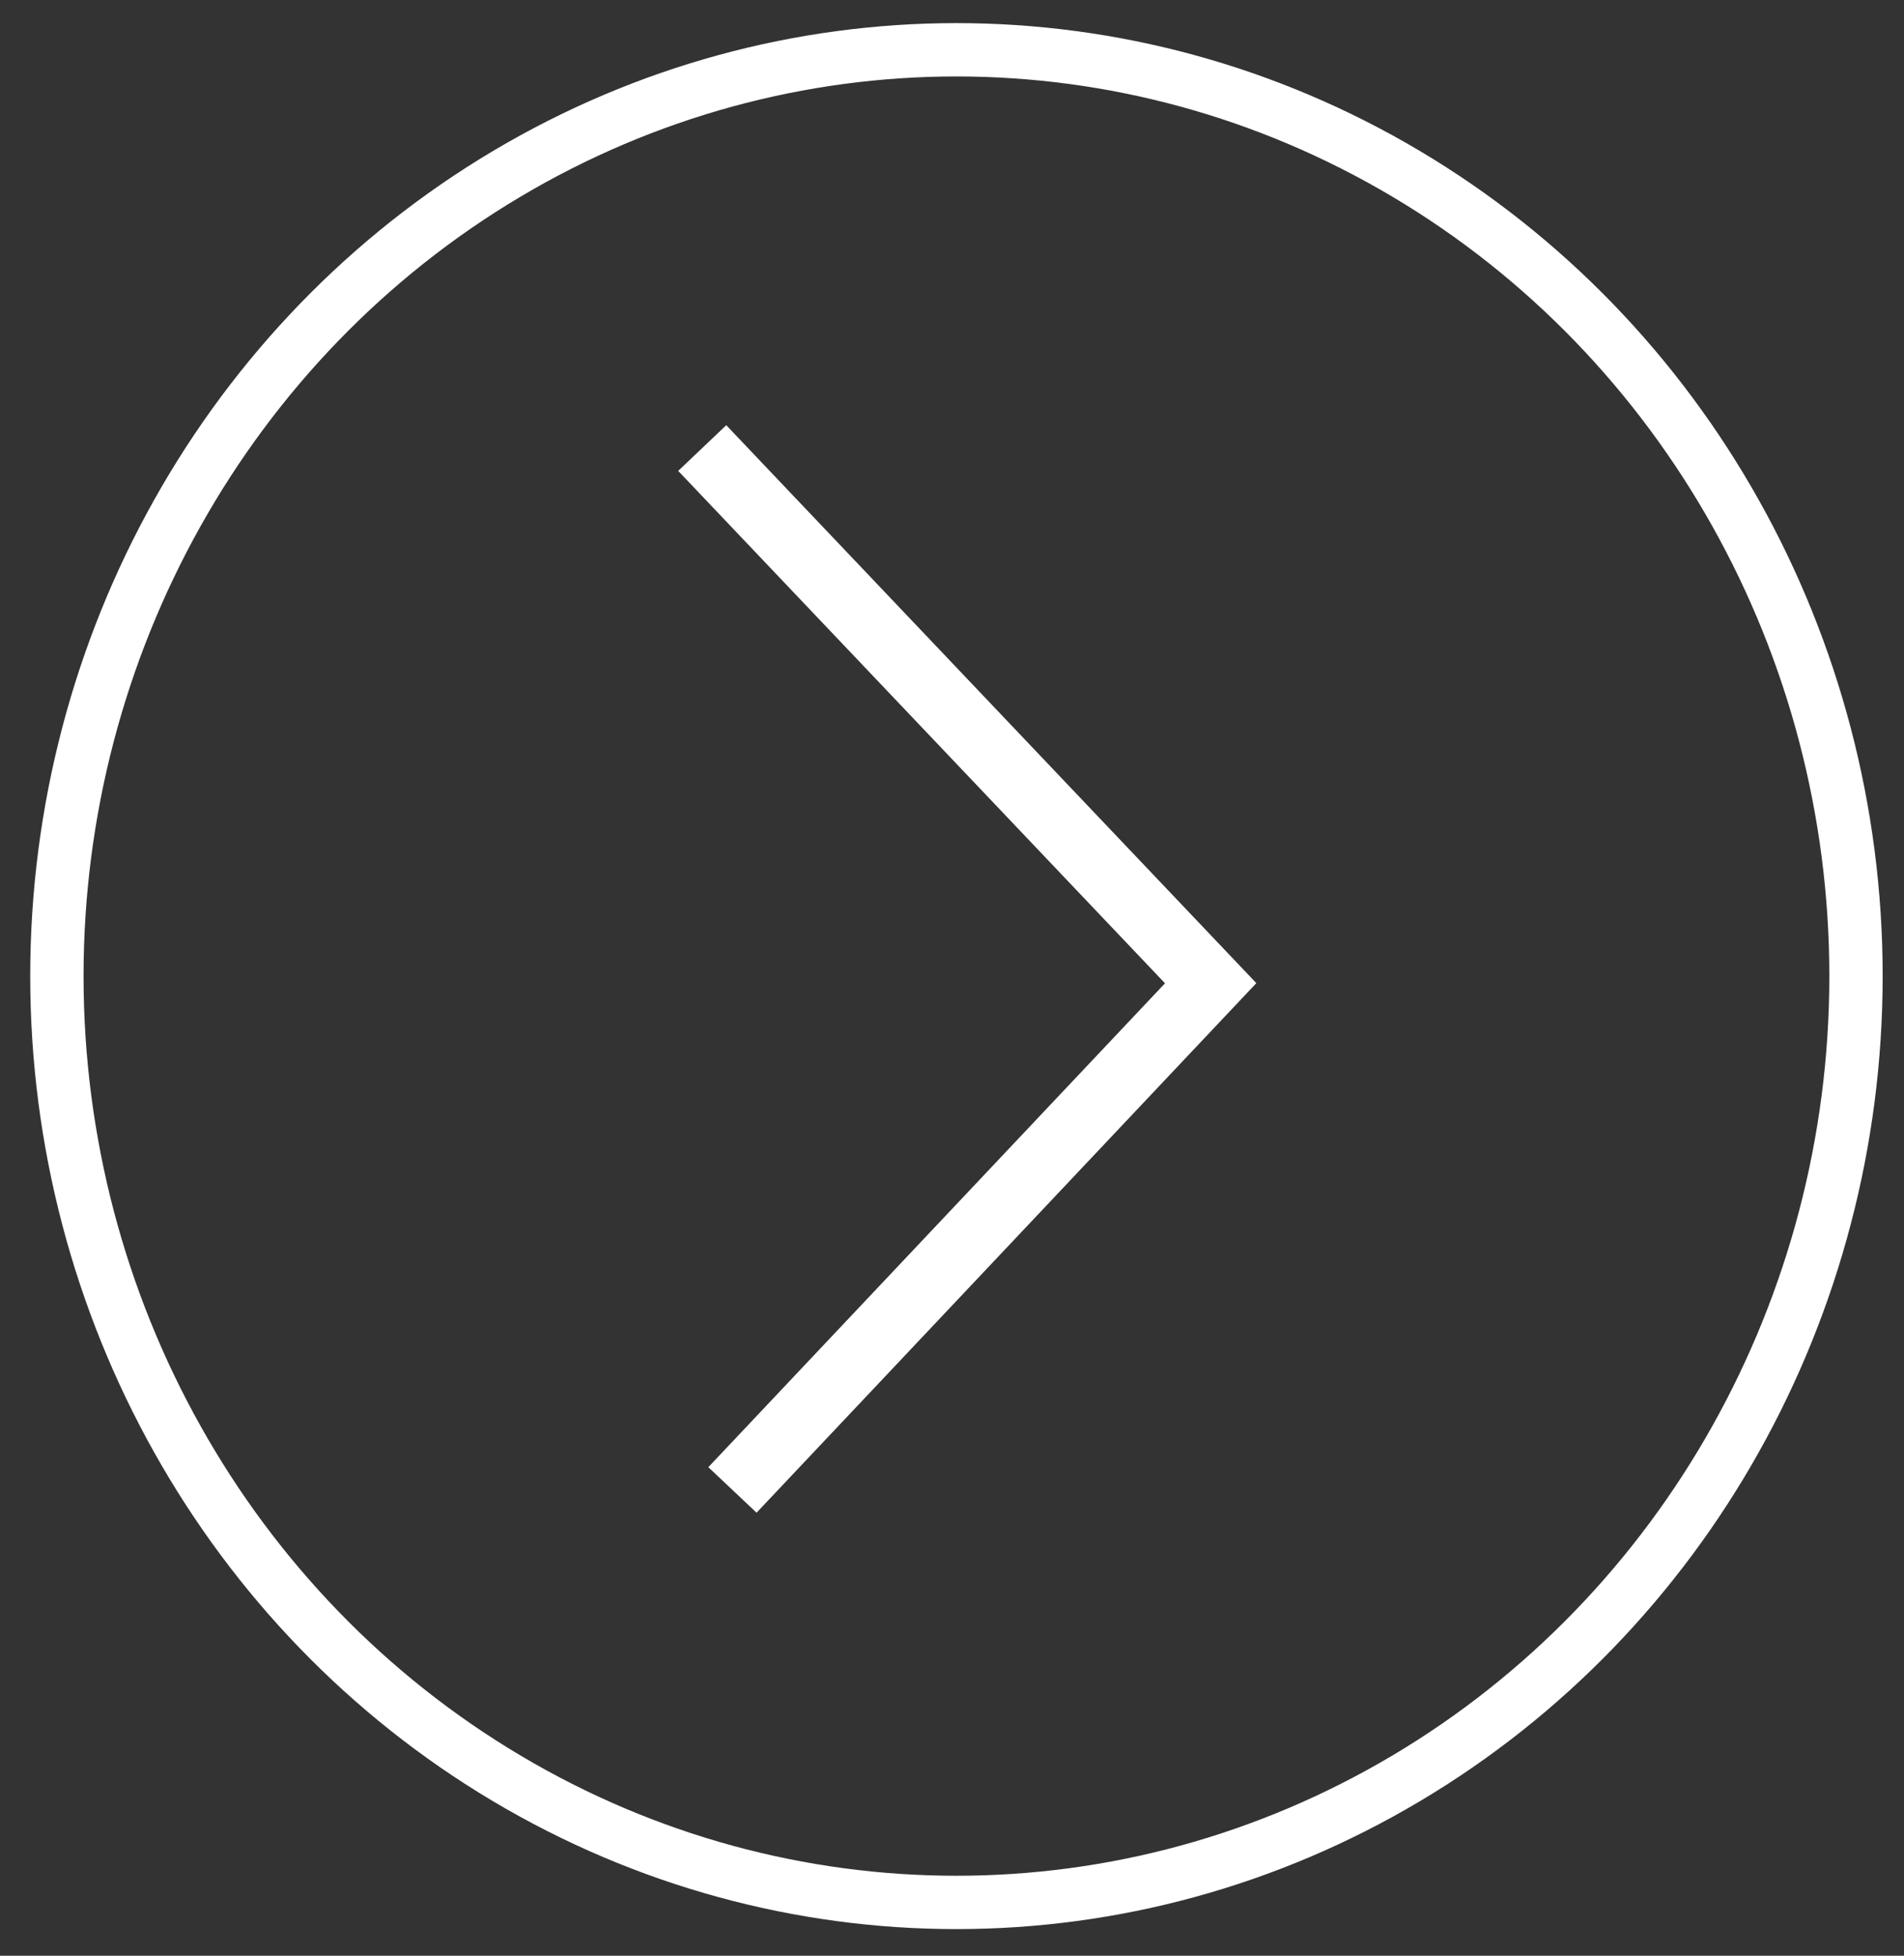
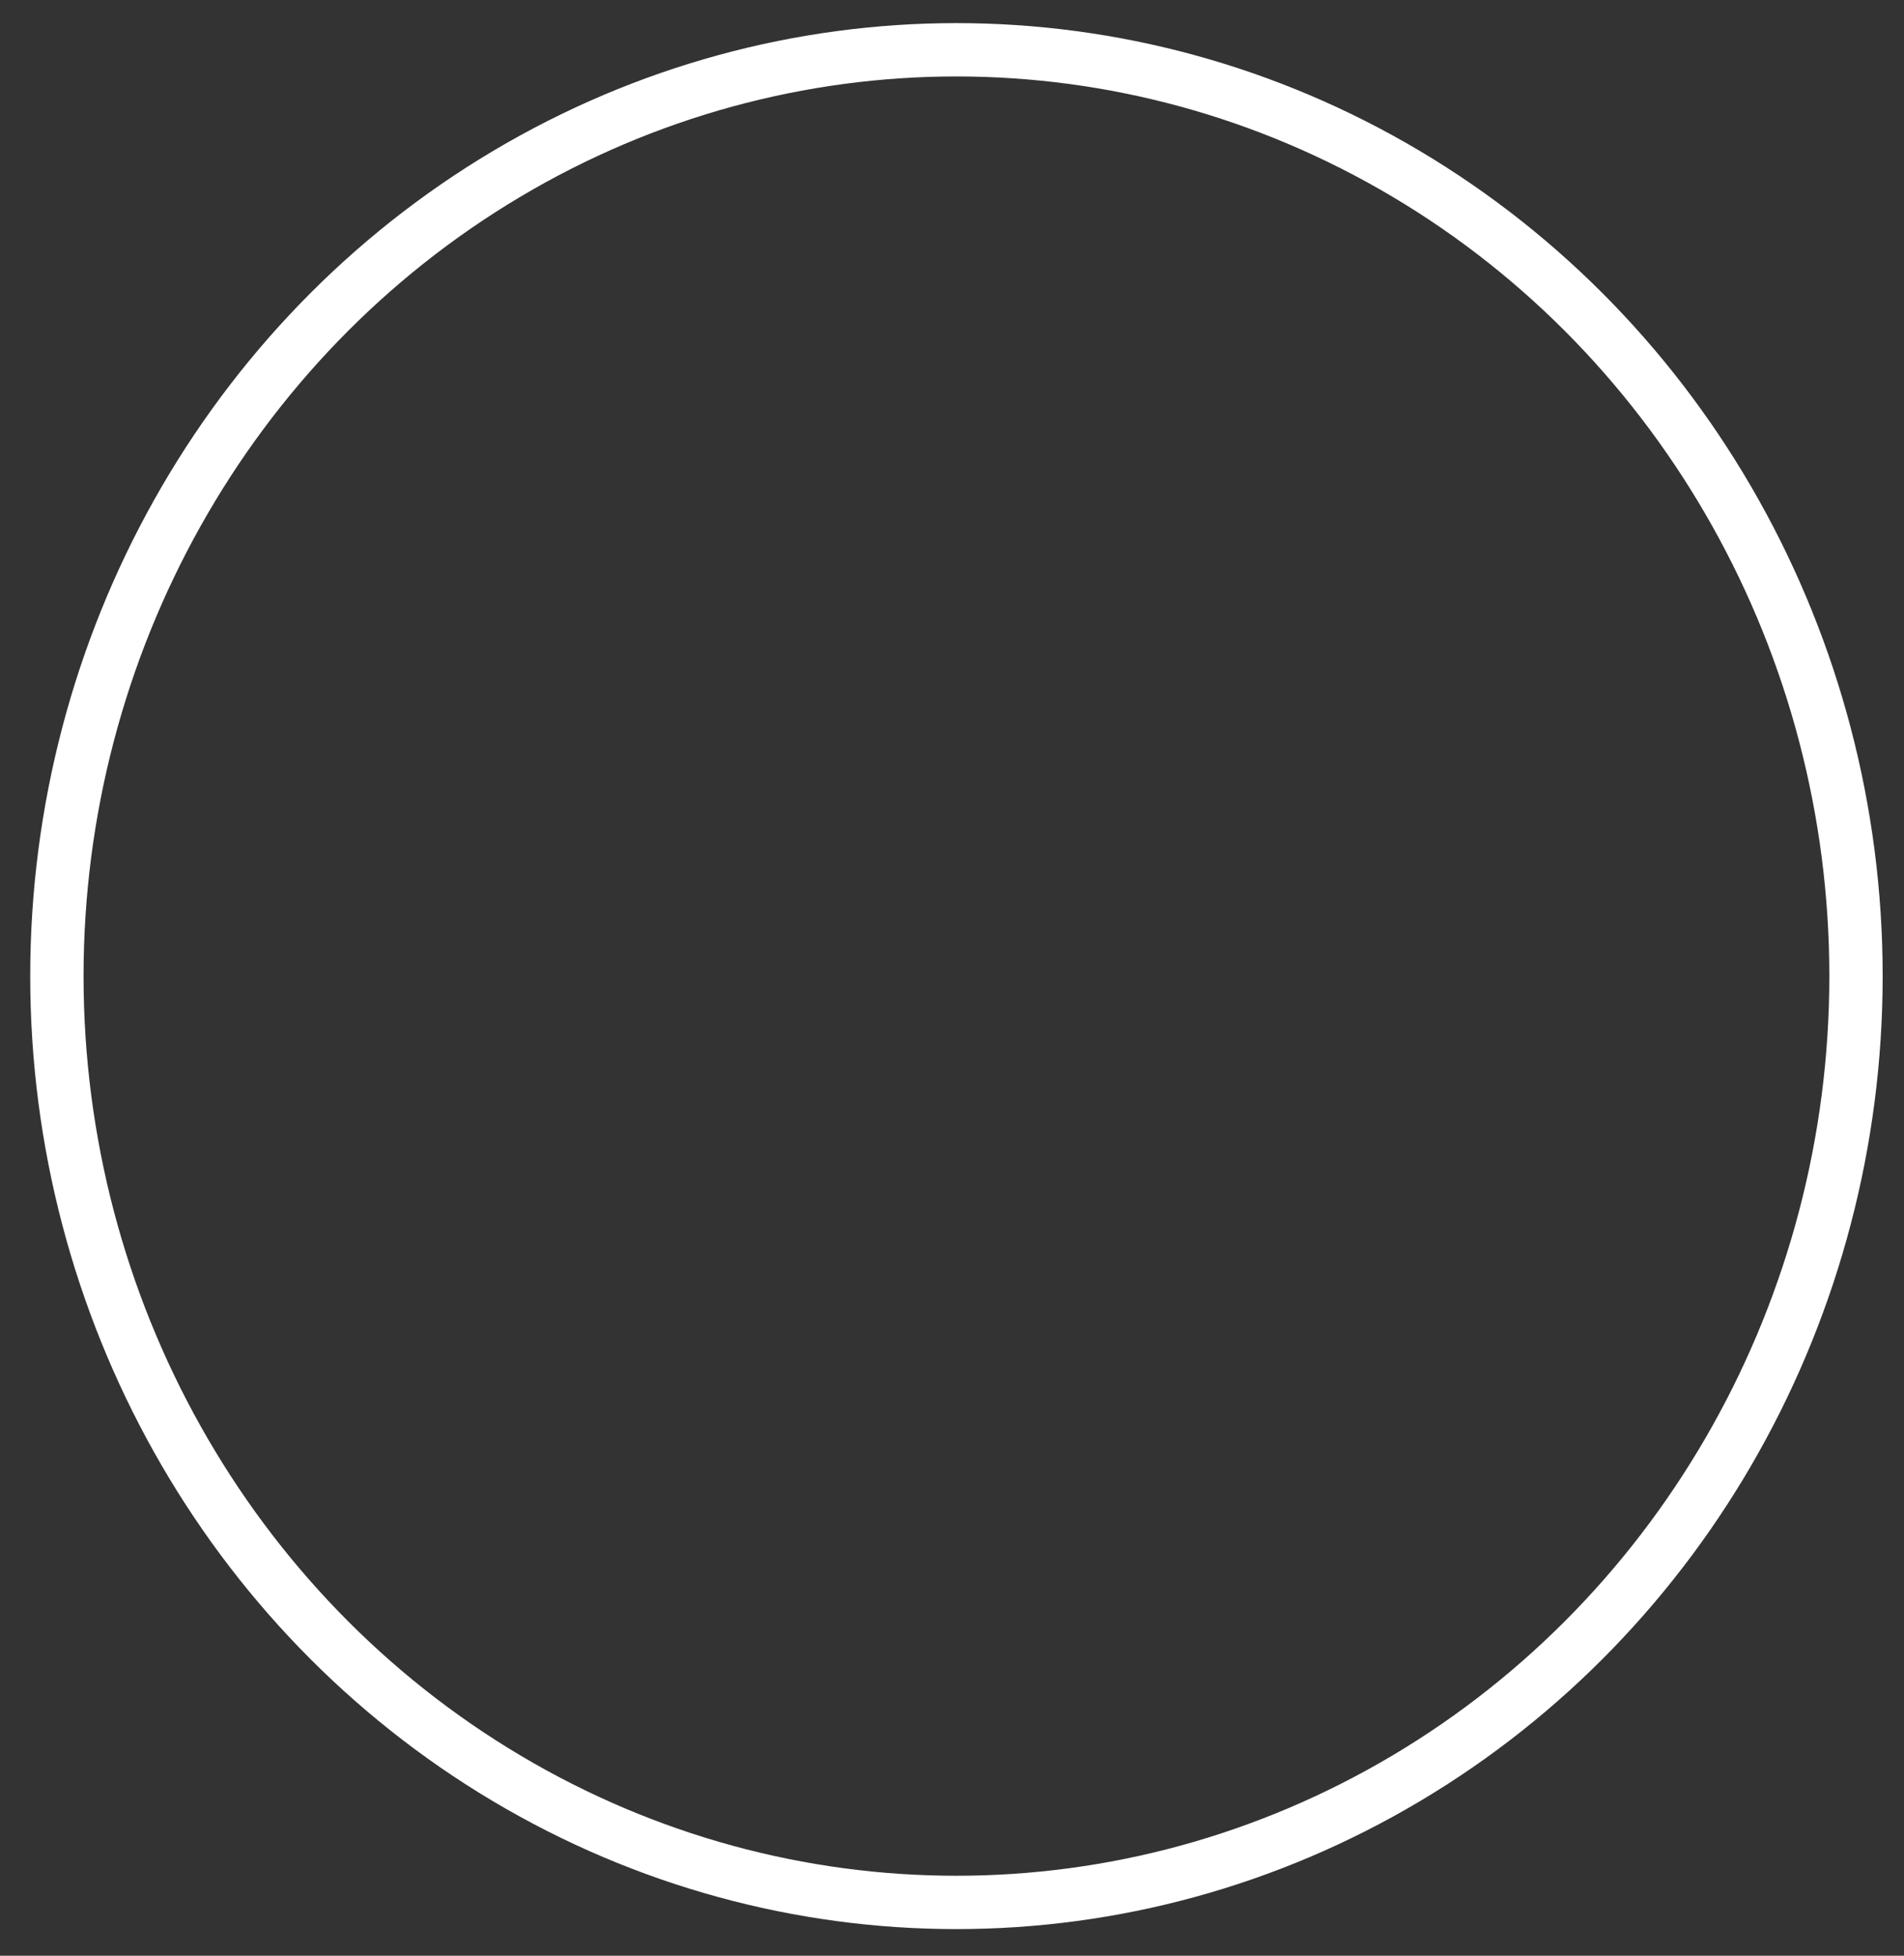
<svg xmlns="http://www.w3.org/2000/svg" version="1.1" id="Laag_1" x="0px" y="0px" viewBox="0 0 107.1 110" style="enable-background:new 0 0 107.1 110;" xml:space="preserve">
  <rect x="0" y="0" width="107.1" height="110" fill="#333333" stroke="none" />
  <style type="text/css">
	.st0{fill:none;stroke:#FFFFFF;stroke-width:3;}
	.st1{fill:none;stroke:#FFFFFF;stroke-width:3.73;}
</style>
  <ellipse class="st0" cx="53.8" cy="54.9" rx="50.6" ry="52.1" />
-   <polyline class="st1" points="41.2,83.8 68.1,55.3 39.5,25.2 " />
</svg>